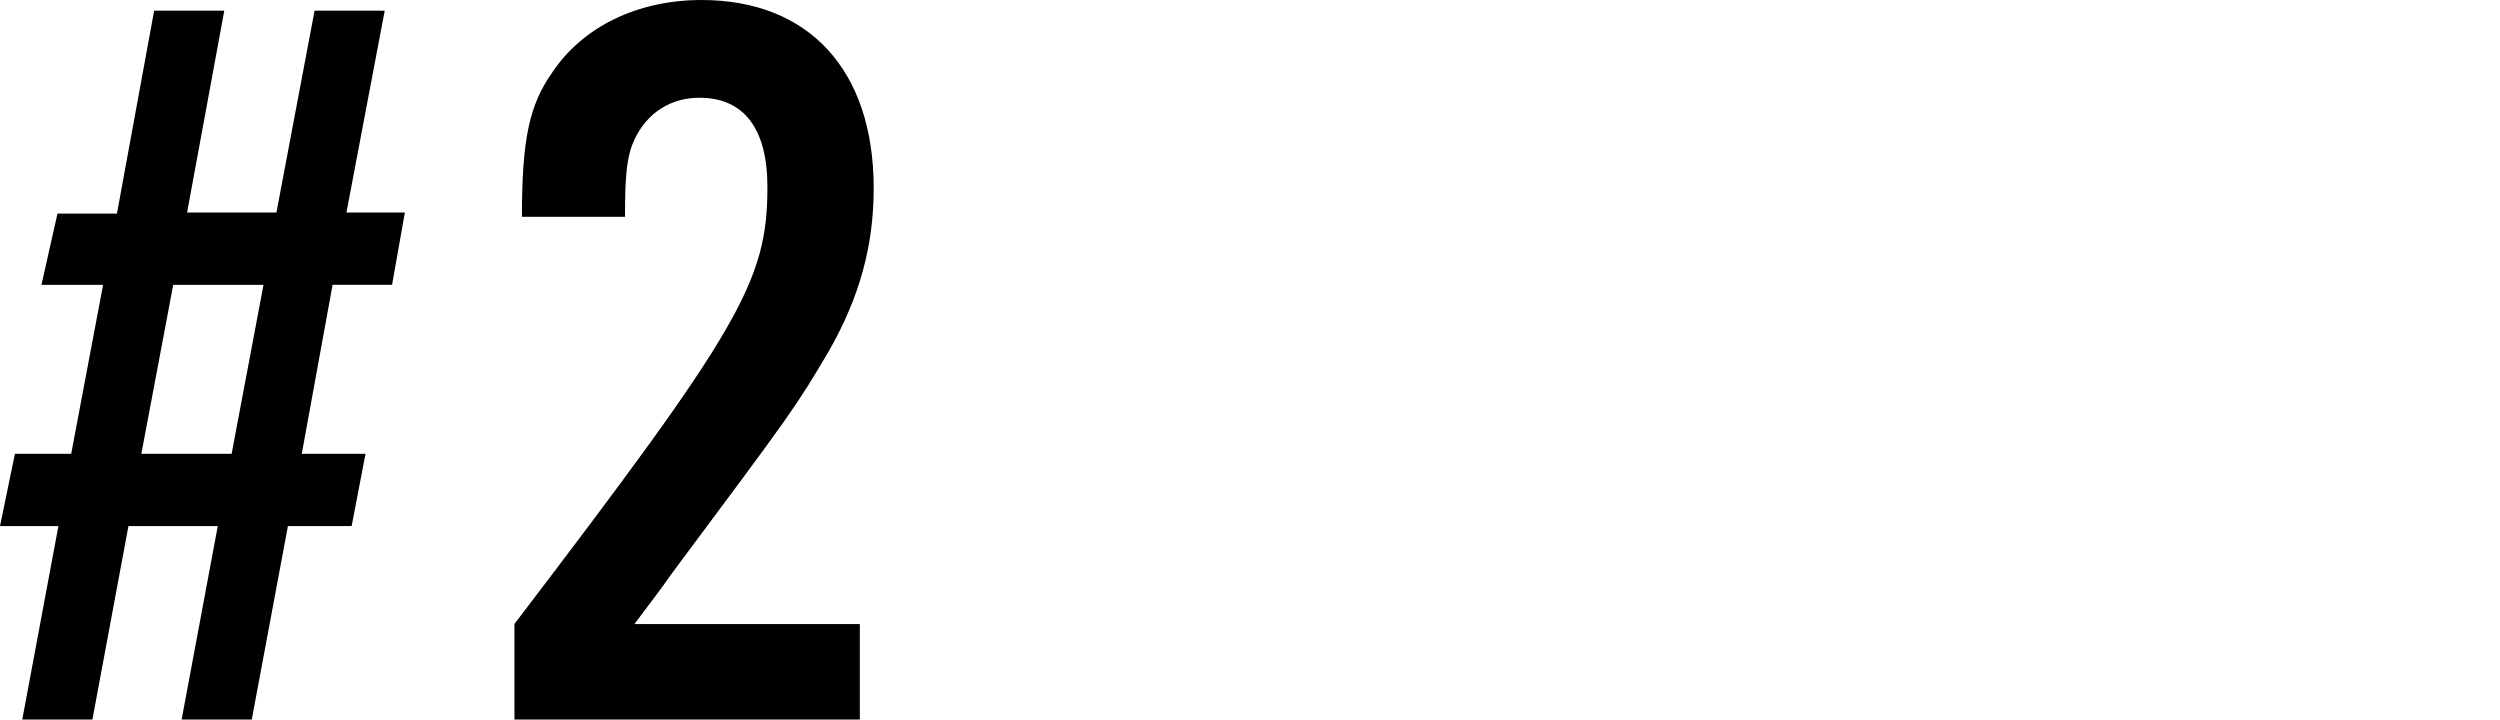
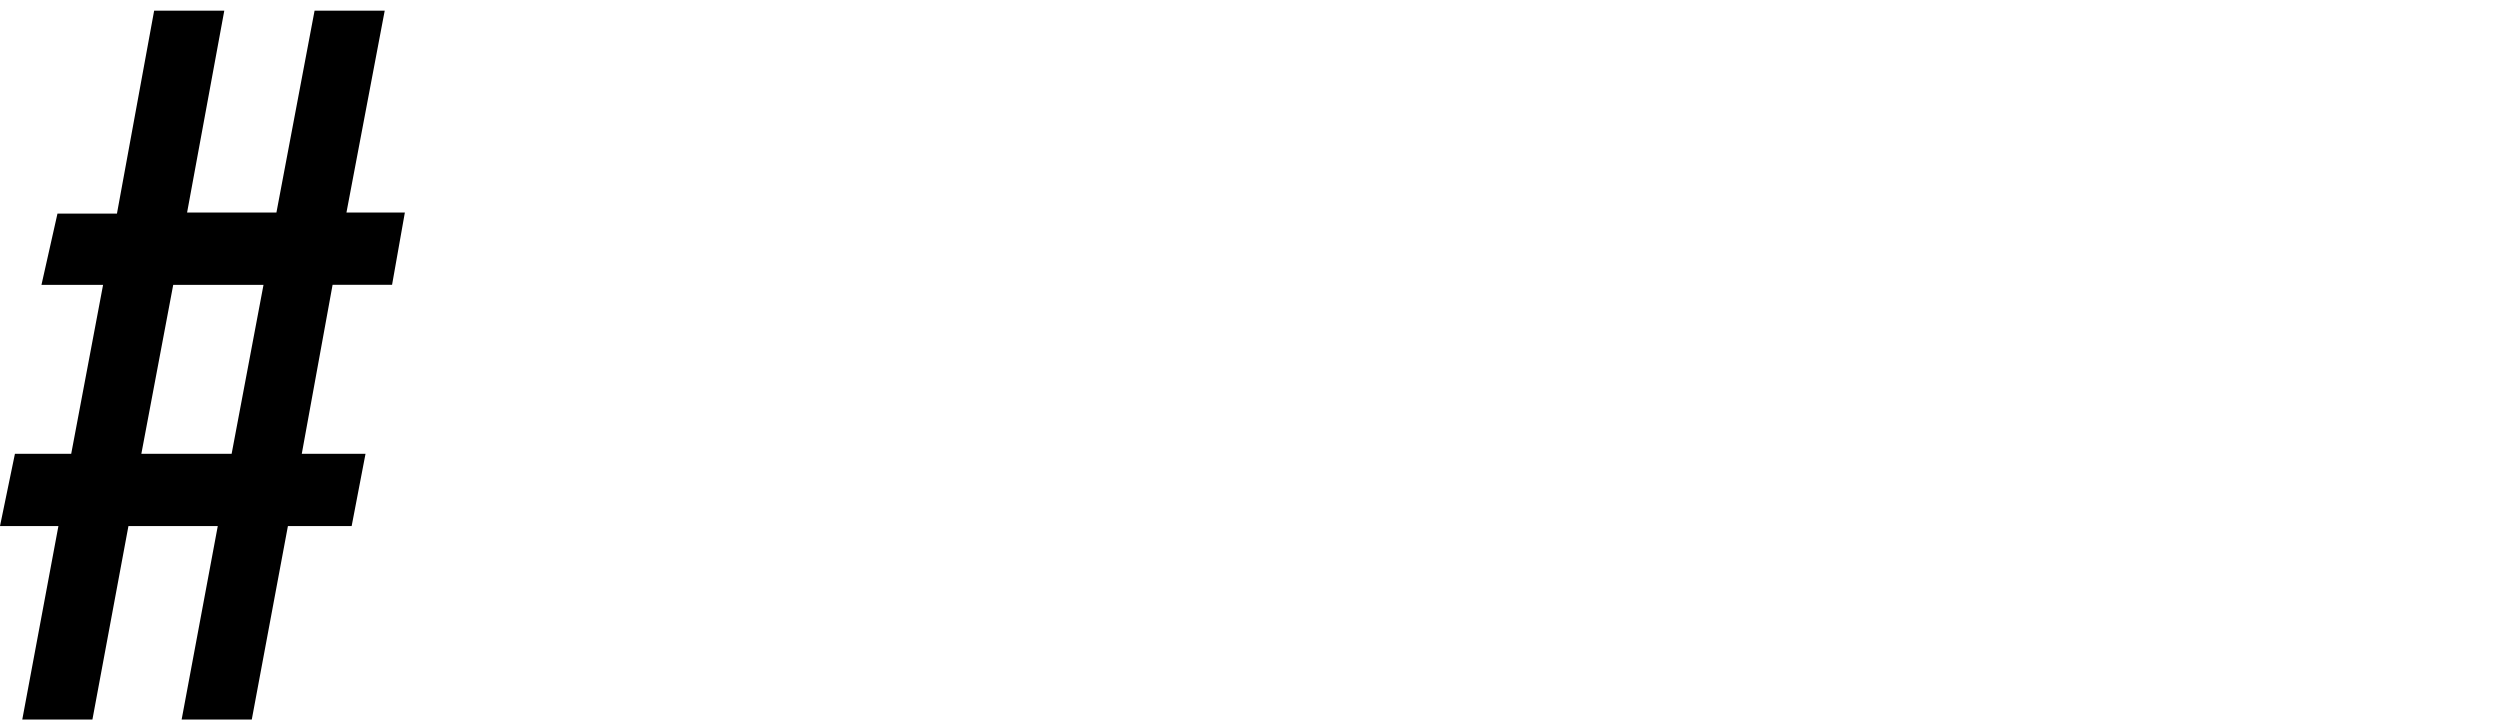
<svg xmlns="http://www.w3.org/2000/svg" version="1.1" id="レイヤー_1" x="0px" y="0px" viewBox="0 0 211 60.73" style="enable-background:new 0 0 211 60.73;" xml:space="preserve">
  <g>
    <g>
      <path d="M26.55,0.9h5.92l-3.23,17.04h4.93l-1.08,6.1h-5.02l-2.6,14.26h5.38l-1.17,6.1h-5.38l-3.05,16.33h-5.92l3.05-16.33h-7.54    L7.8,60.73H1.88l3.05-16.33H0l1.26-6.1h4.75L8.7,24.04H3.5l1.35-6.01h5.02L13.01,0.9h5.92l-3.14,17.04h7.54L26.55,0.9z     M14.62,24.04L11.93,38.3h7.62l2.69-14.26H14.62z" />
-       <path d="M72.57,60.73H43.42v-8.07c19.02-24.94,21.35-28.89,21.35-36.87c0-4.93-1.97-7.54-5.74-7.54c-2.42,0-4.4,1.26-5.47,3.5    c-0.63,1.35-0.81,2.78-0.81,6.55h-8.7c0-6.55,0.63-9.42,2.51-12.11C49.16,2.24,53.83,0,59.21,0c9.06,0,14.53,5.92,14.53,15.88    c0,4.84-1.17,9.15-3.77,13.73c-2.87,4.84-2.87,4.84-13.37,18.93c-0.99,1.44-2.06,2.78-3.05,4.13h19.02V60.73z" />
    </g>
  </g>
</svg>